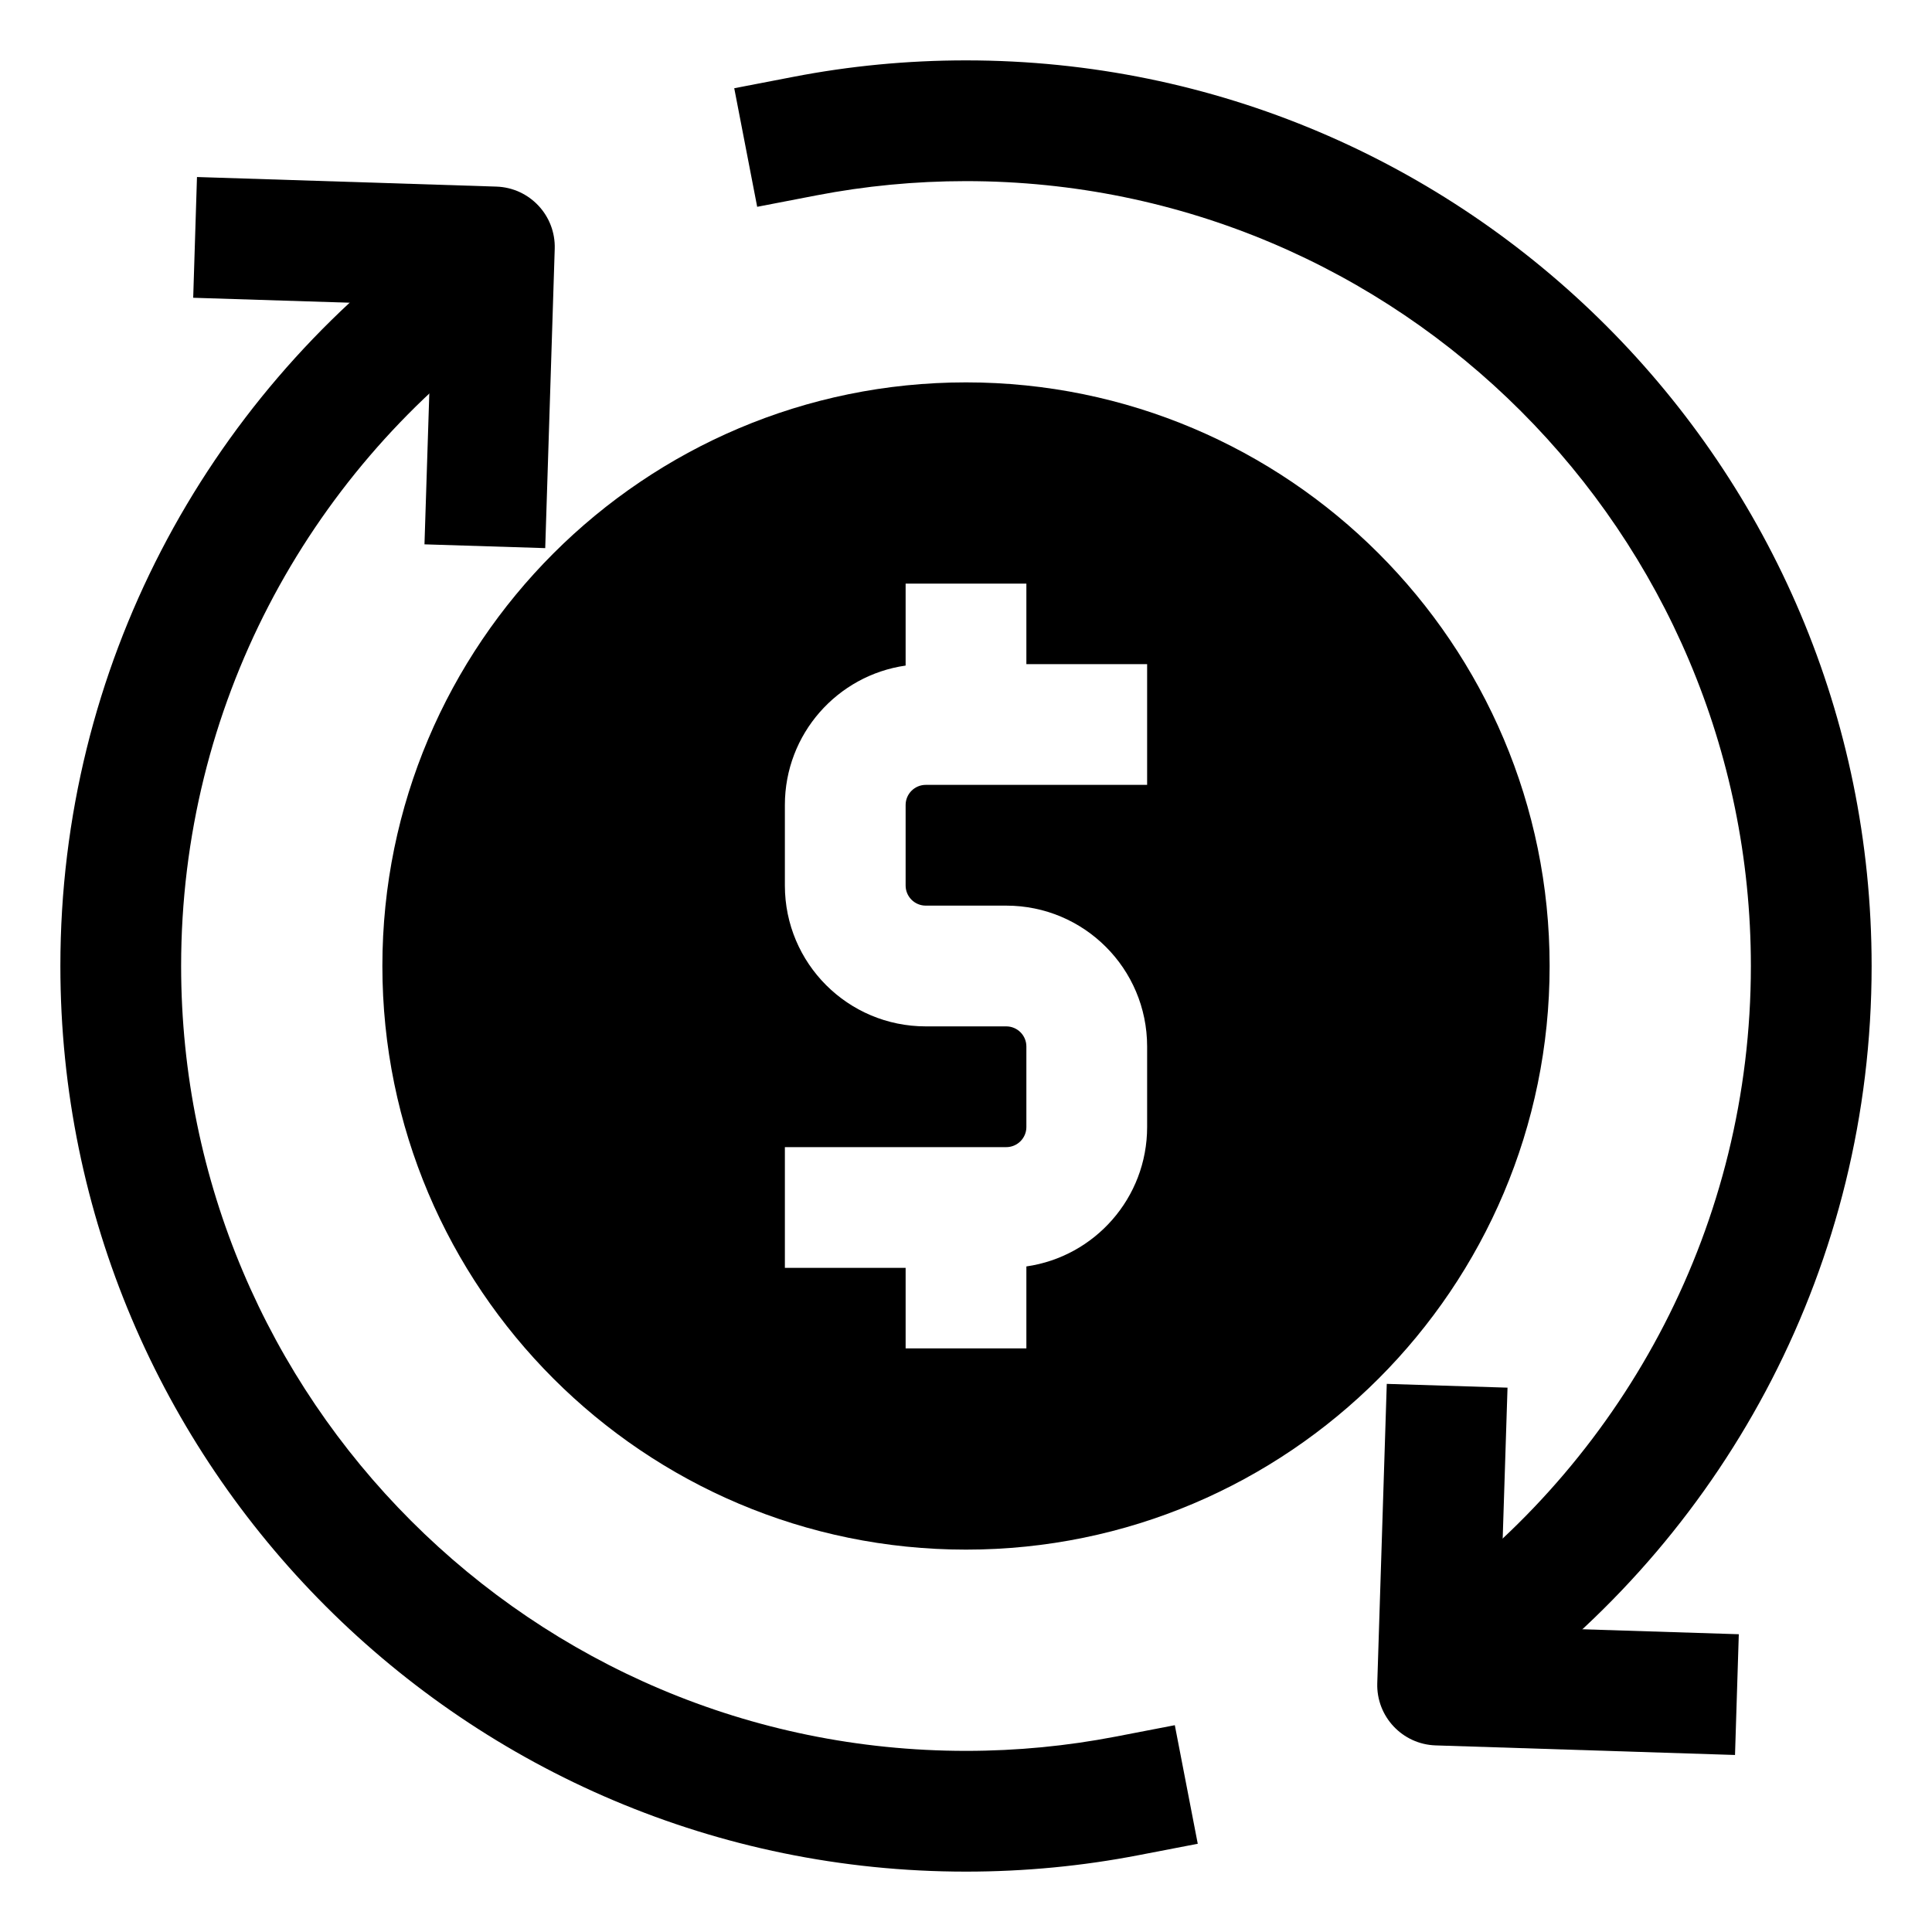
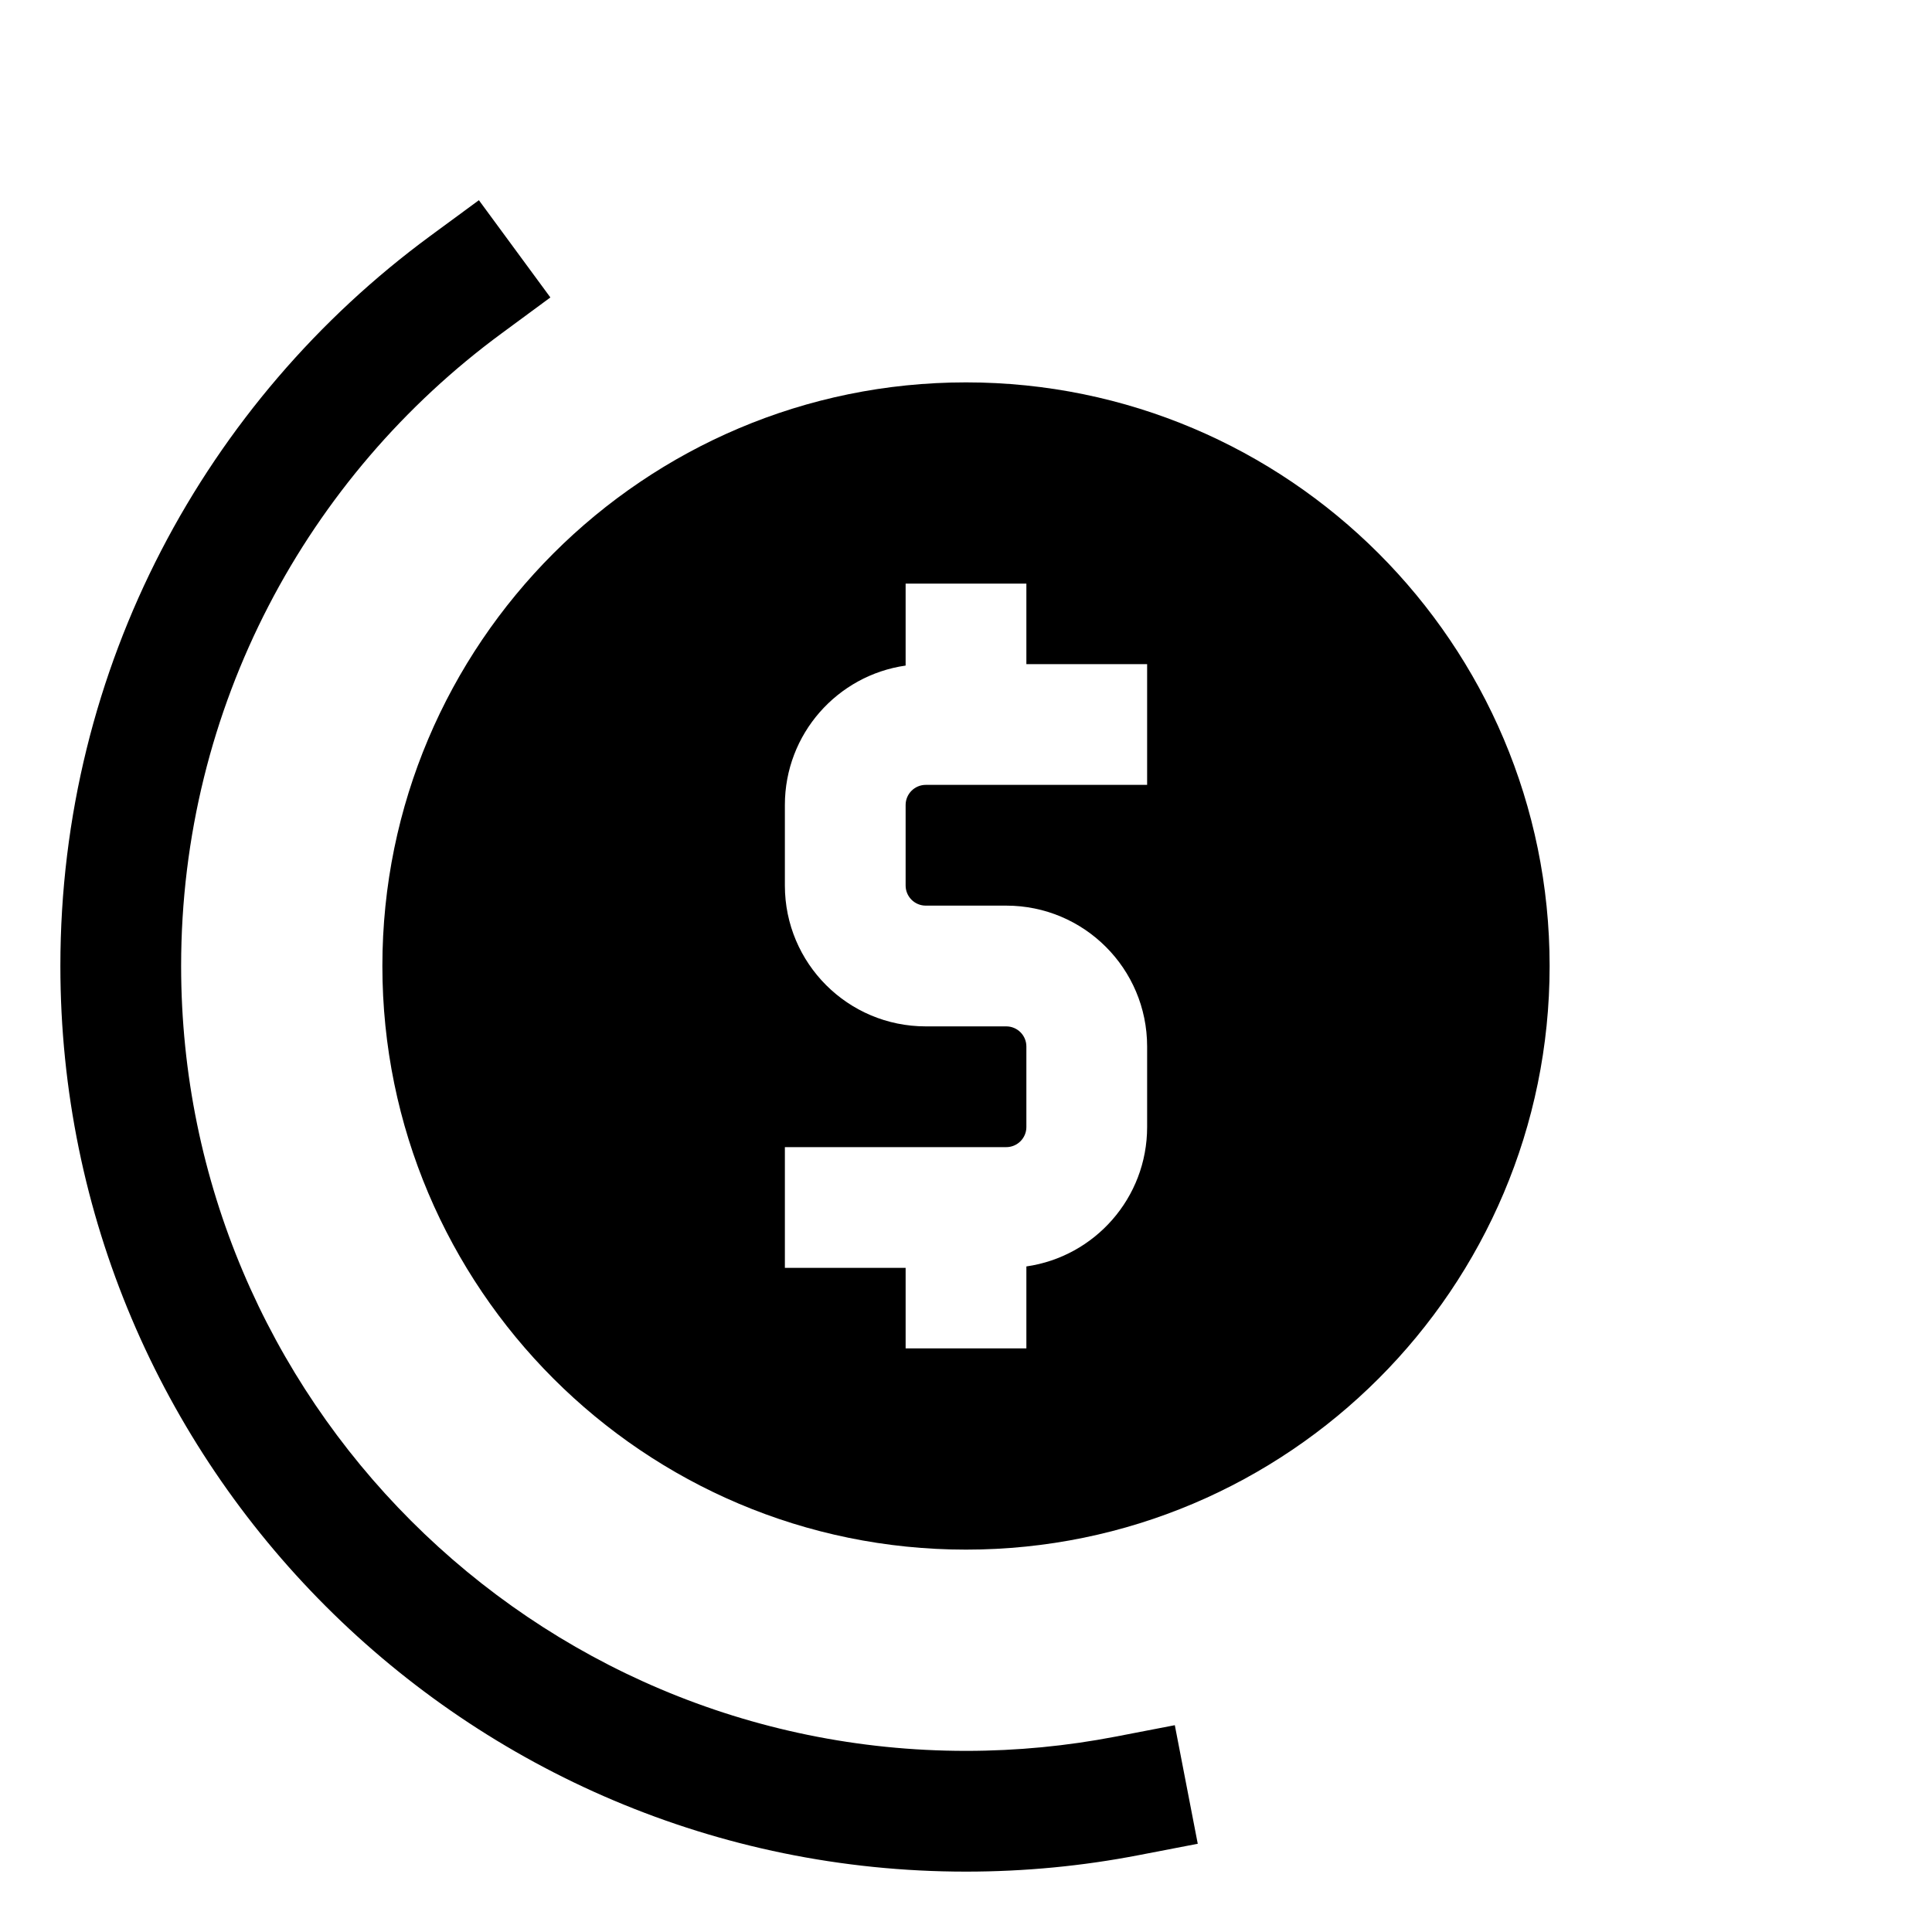
<svg xmlns="http://www.w3.org/2000/svg" clip-rule="evenodd" fill-rule="evenodd" height="512" stroke-linejoin="round" stroke-miterlimit="2" viewBox="0 0 24 24" width="512">
  <g id="Icon">
    <g>
-       <path d="m10.142 2.427c.602-.116 1.223-.177 1.858-.177 5.381 0 9.75 4.369 9.75 9.75 0 3.208-1.553 6.056-3.947 7.834l-.602.447.894 1.204.602-.447c2.762-2.051 4.553-5.337 4.553-9.038 0-6.209-5.041-11.25-11.25-11.25-.732 0-1.449.07-2.142.204l-.737.142.285 1.473z" />
      <path d="m13.858 21.573c-.602.116-1.223.177-1.858.177-5.381 0-9.75-4.369-9.75-9.75 0-3.224 1.569-6.085 3.983-7.86l.604-.445-.888-1.208-.604.444c-2.786 2.049-4.595 5.349-4.595 9.069 0 6.209 5.041 11.25 11.25 11.25.732 0 1.449-.07 2.142-.204l.737-.142-.285-1.473z" />
-       <path d="m21.6 20.301-2.968-.094.095-2.969-1.5-.047-.118 3.718c-.013.414.312.76.726.773l3.718.119z" />
-       <path d="m6.773 6.809.118-3.718c.013-.414-.312-.76-.726-.773l-3.718-.119-.047 1.5 2.968.094-.095 2.969z" />
      <path d="m12 4.75c-4.001 0-7.25 3.249-7.25 7.25s3.249 7.25 7.25 7.25 7.25-3.249 7.25-7.25-3.249-7.25-7.25-7.25zm.75 3.5v-1h-1.5v1.018c-.848.121-1.5.85-1.5 1.732v1c0 .967.783 1.75 1.75 1.75h1c.138 0 .25.112.25.25v1c0 .138-.112.25-.25.25h-2.75v1.5h1.5v1h1.5v-1.018c.848-.121 1.5-.85 1.5-1.732v-1c0-.967-.783-1.75-1.75-1.75h-1c-.138 0-.25-.112-.25-.25v-1c0-.138.112-.25.25-.25h2.75v-1.5z" />
    </g>
  </g>
</svg>